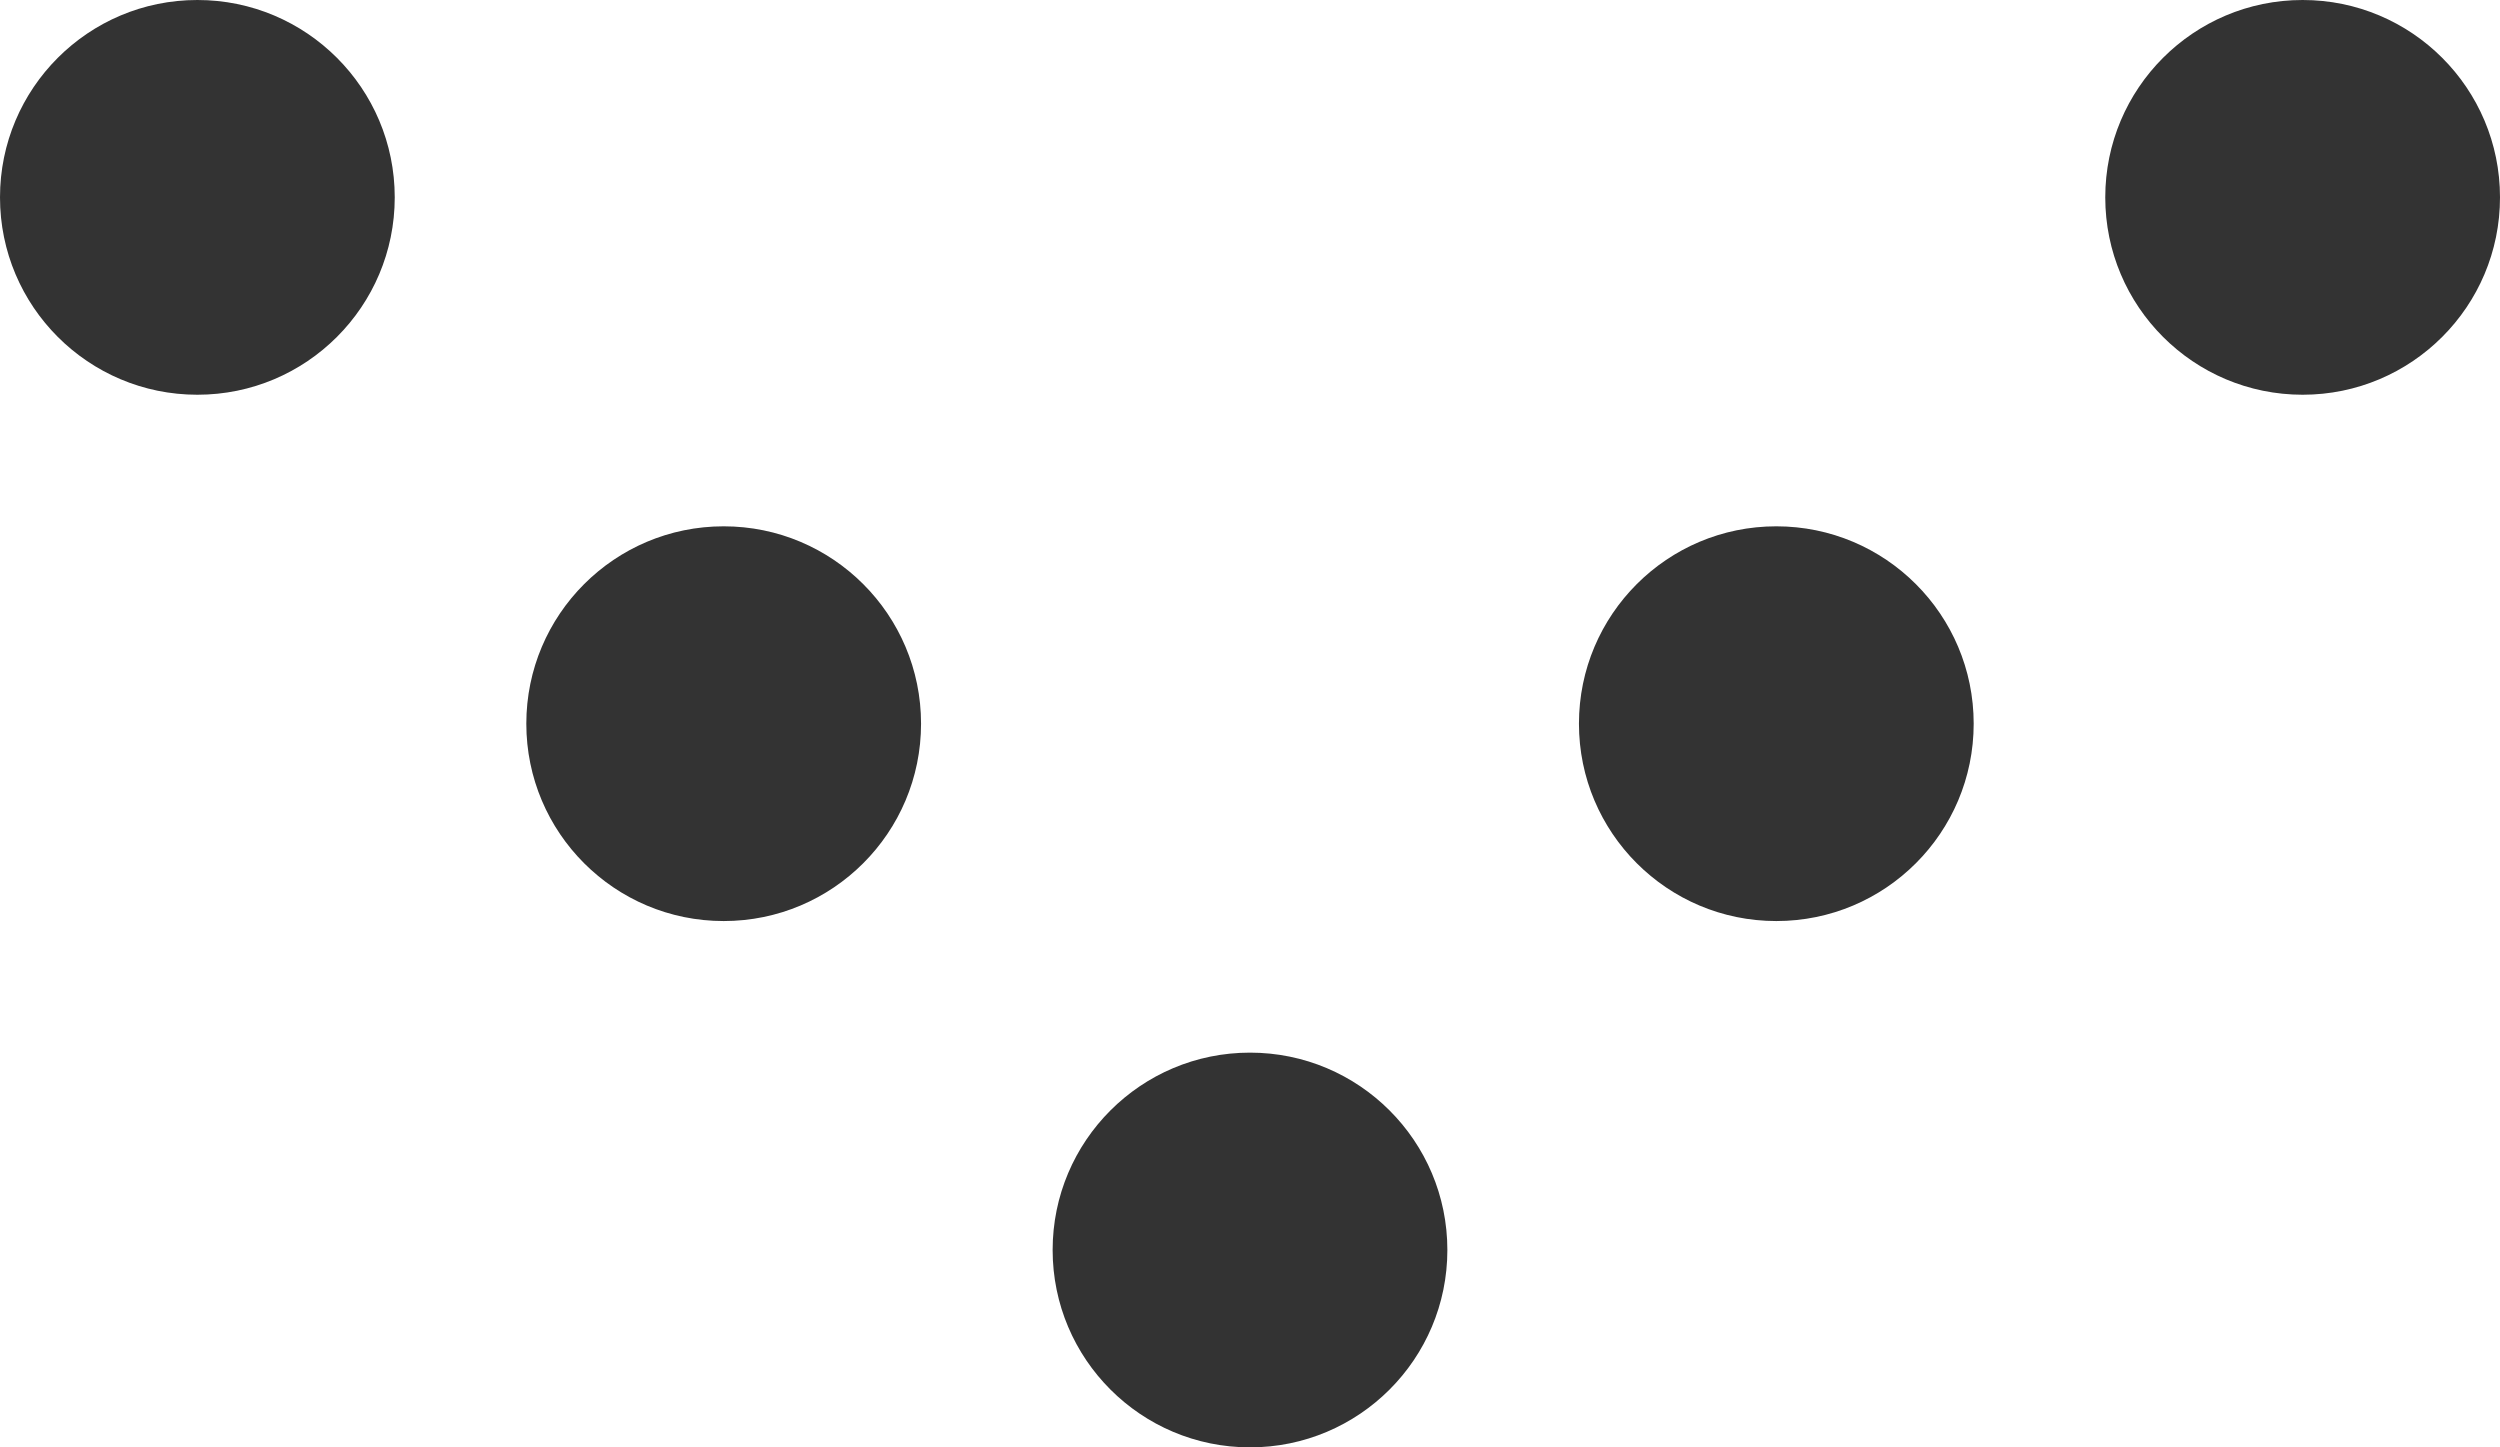
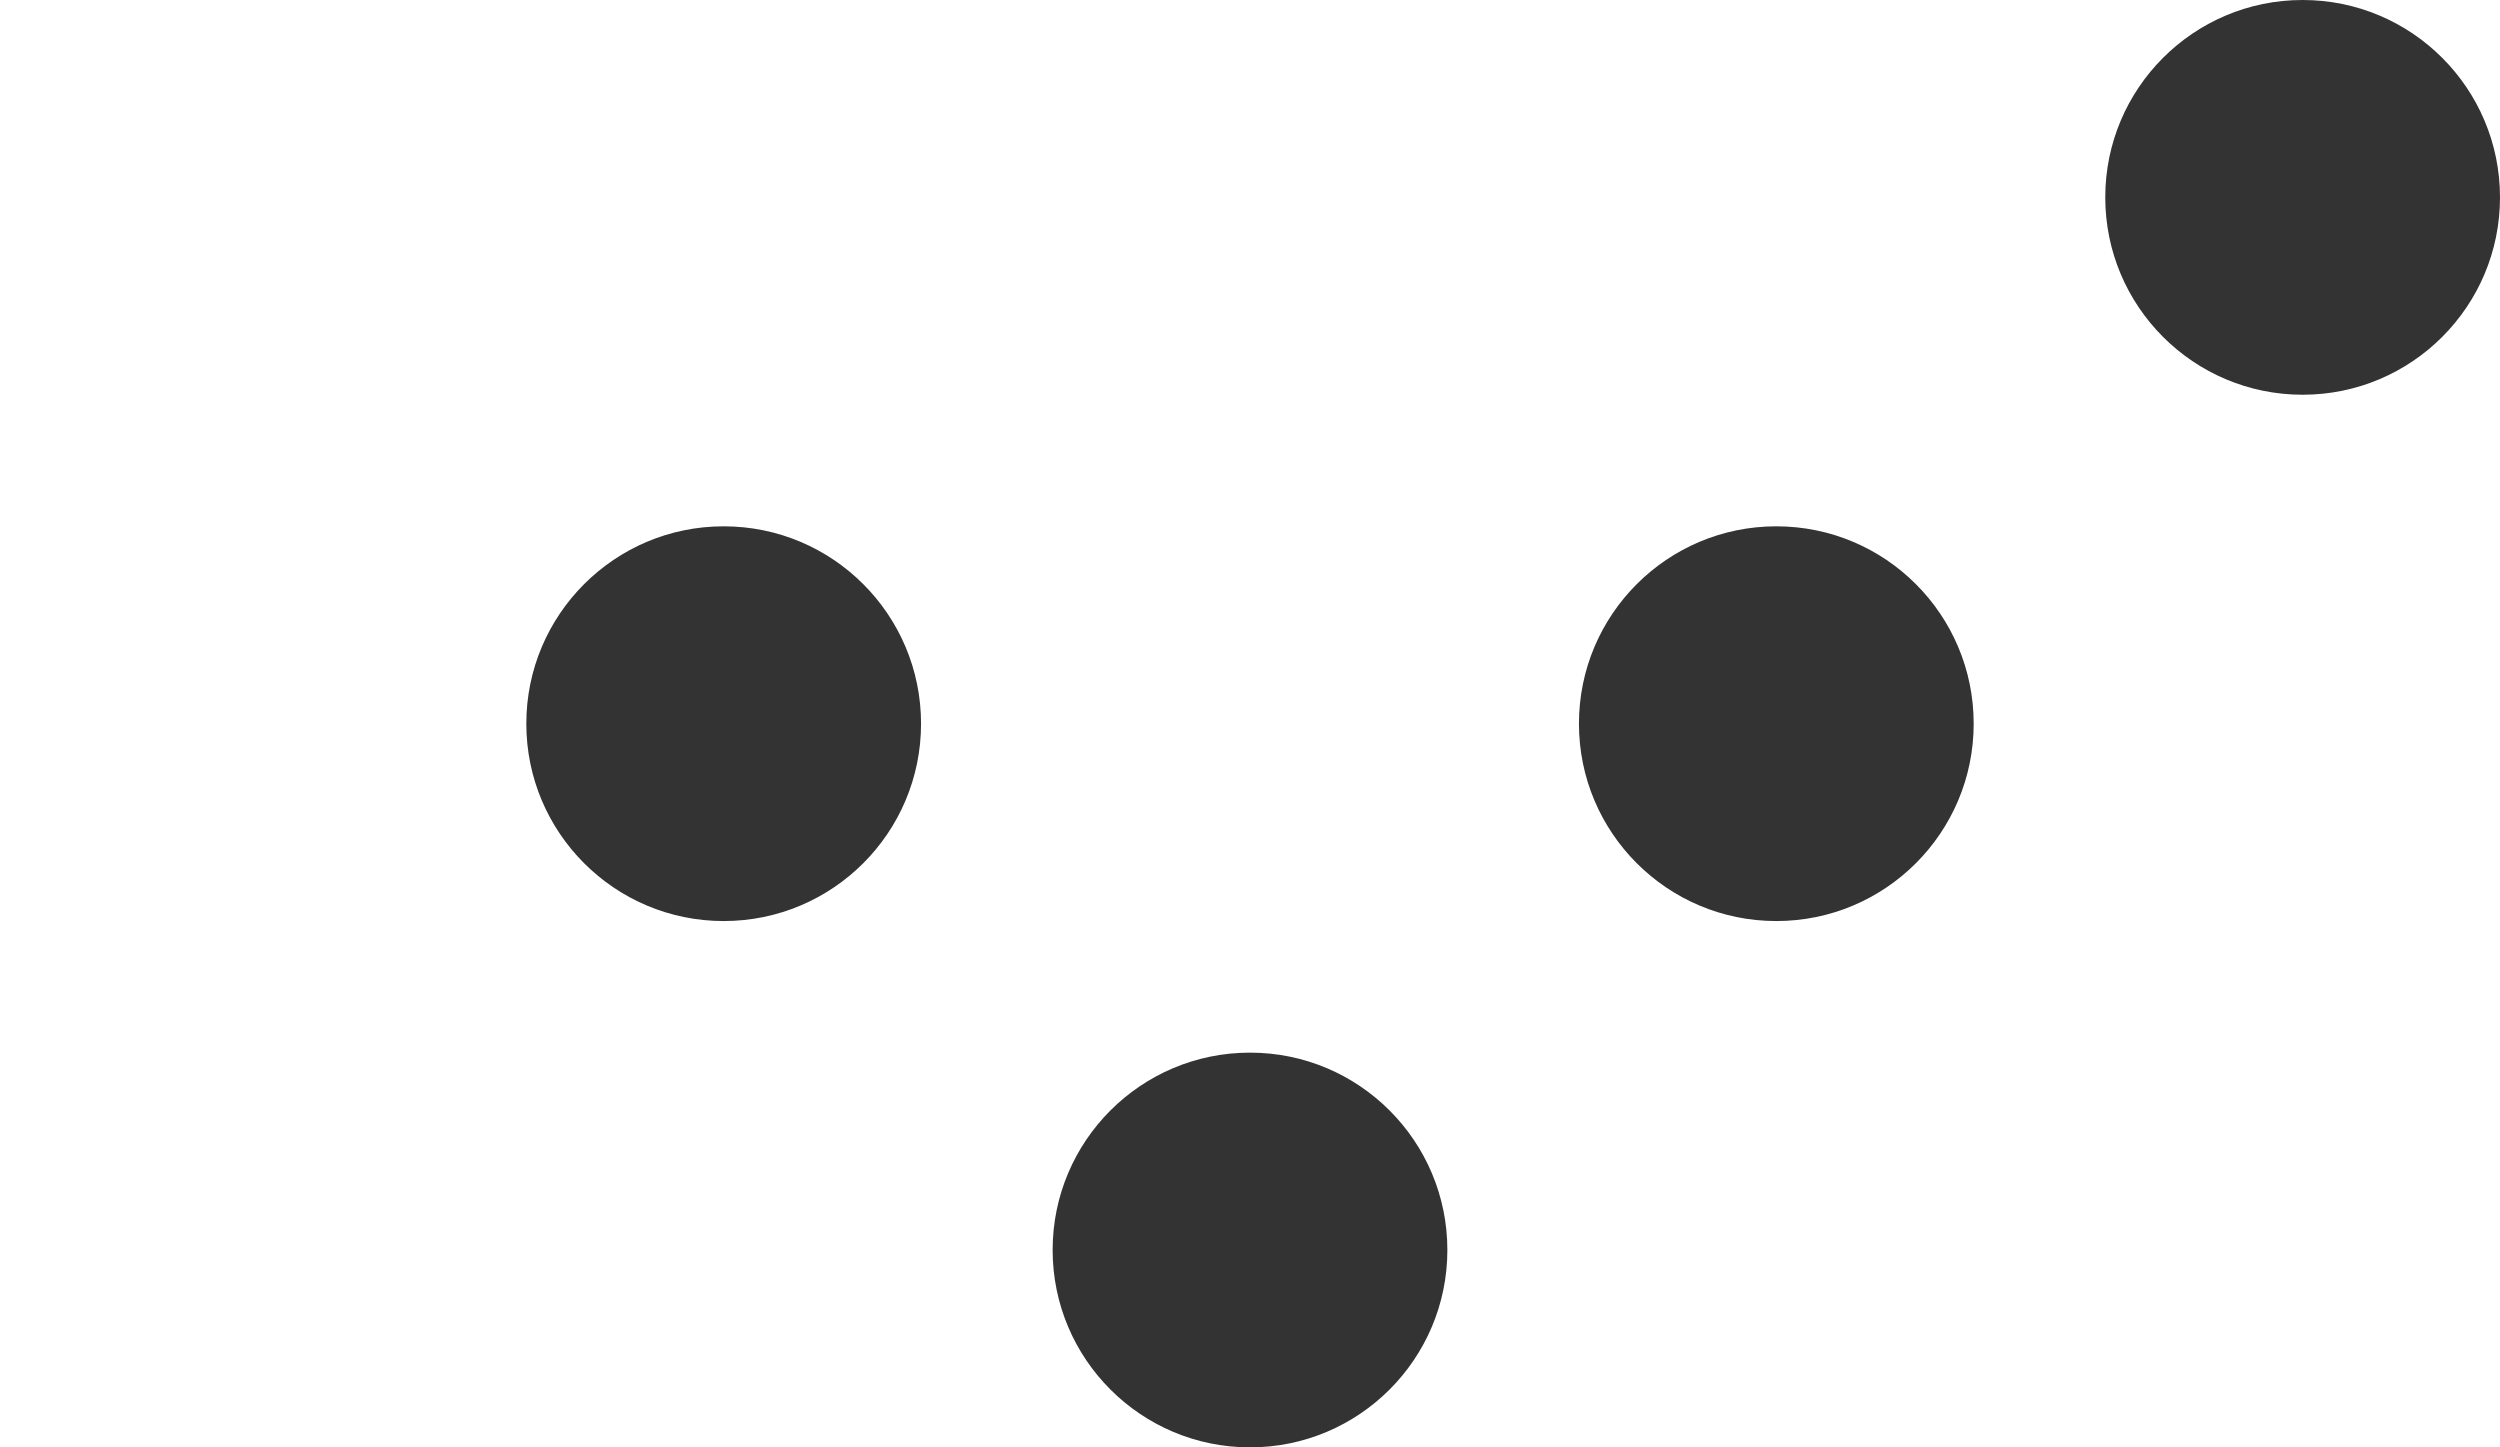
<svg xmlns="http://www.w3.org/2000/svg" width="19" height="11" viewBox="0 0 19 11" fill="none">
  <circle cx="9.5" cy="9.5" r="1.5" fill="#333333" />
  <circle cx="13.5" cy="5.5" r="1.5" fill="#333333" />
  <circle cx="17.5" cy="1.5" r="1.5" fill="#333333" />
  <circle cx="5.5" cy="5.5" r="1.5" fill="#333333" />
-   <circle cx="1.5" cy="1.5" r="1.5" fill="#333333" />
</svg>